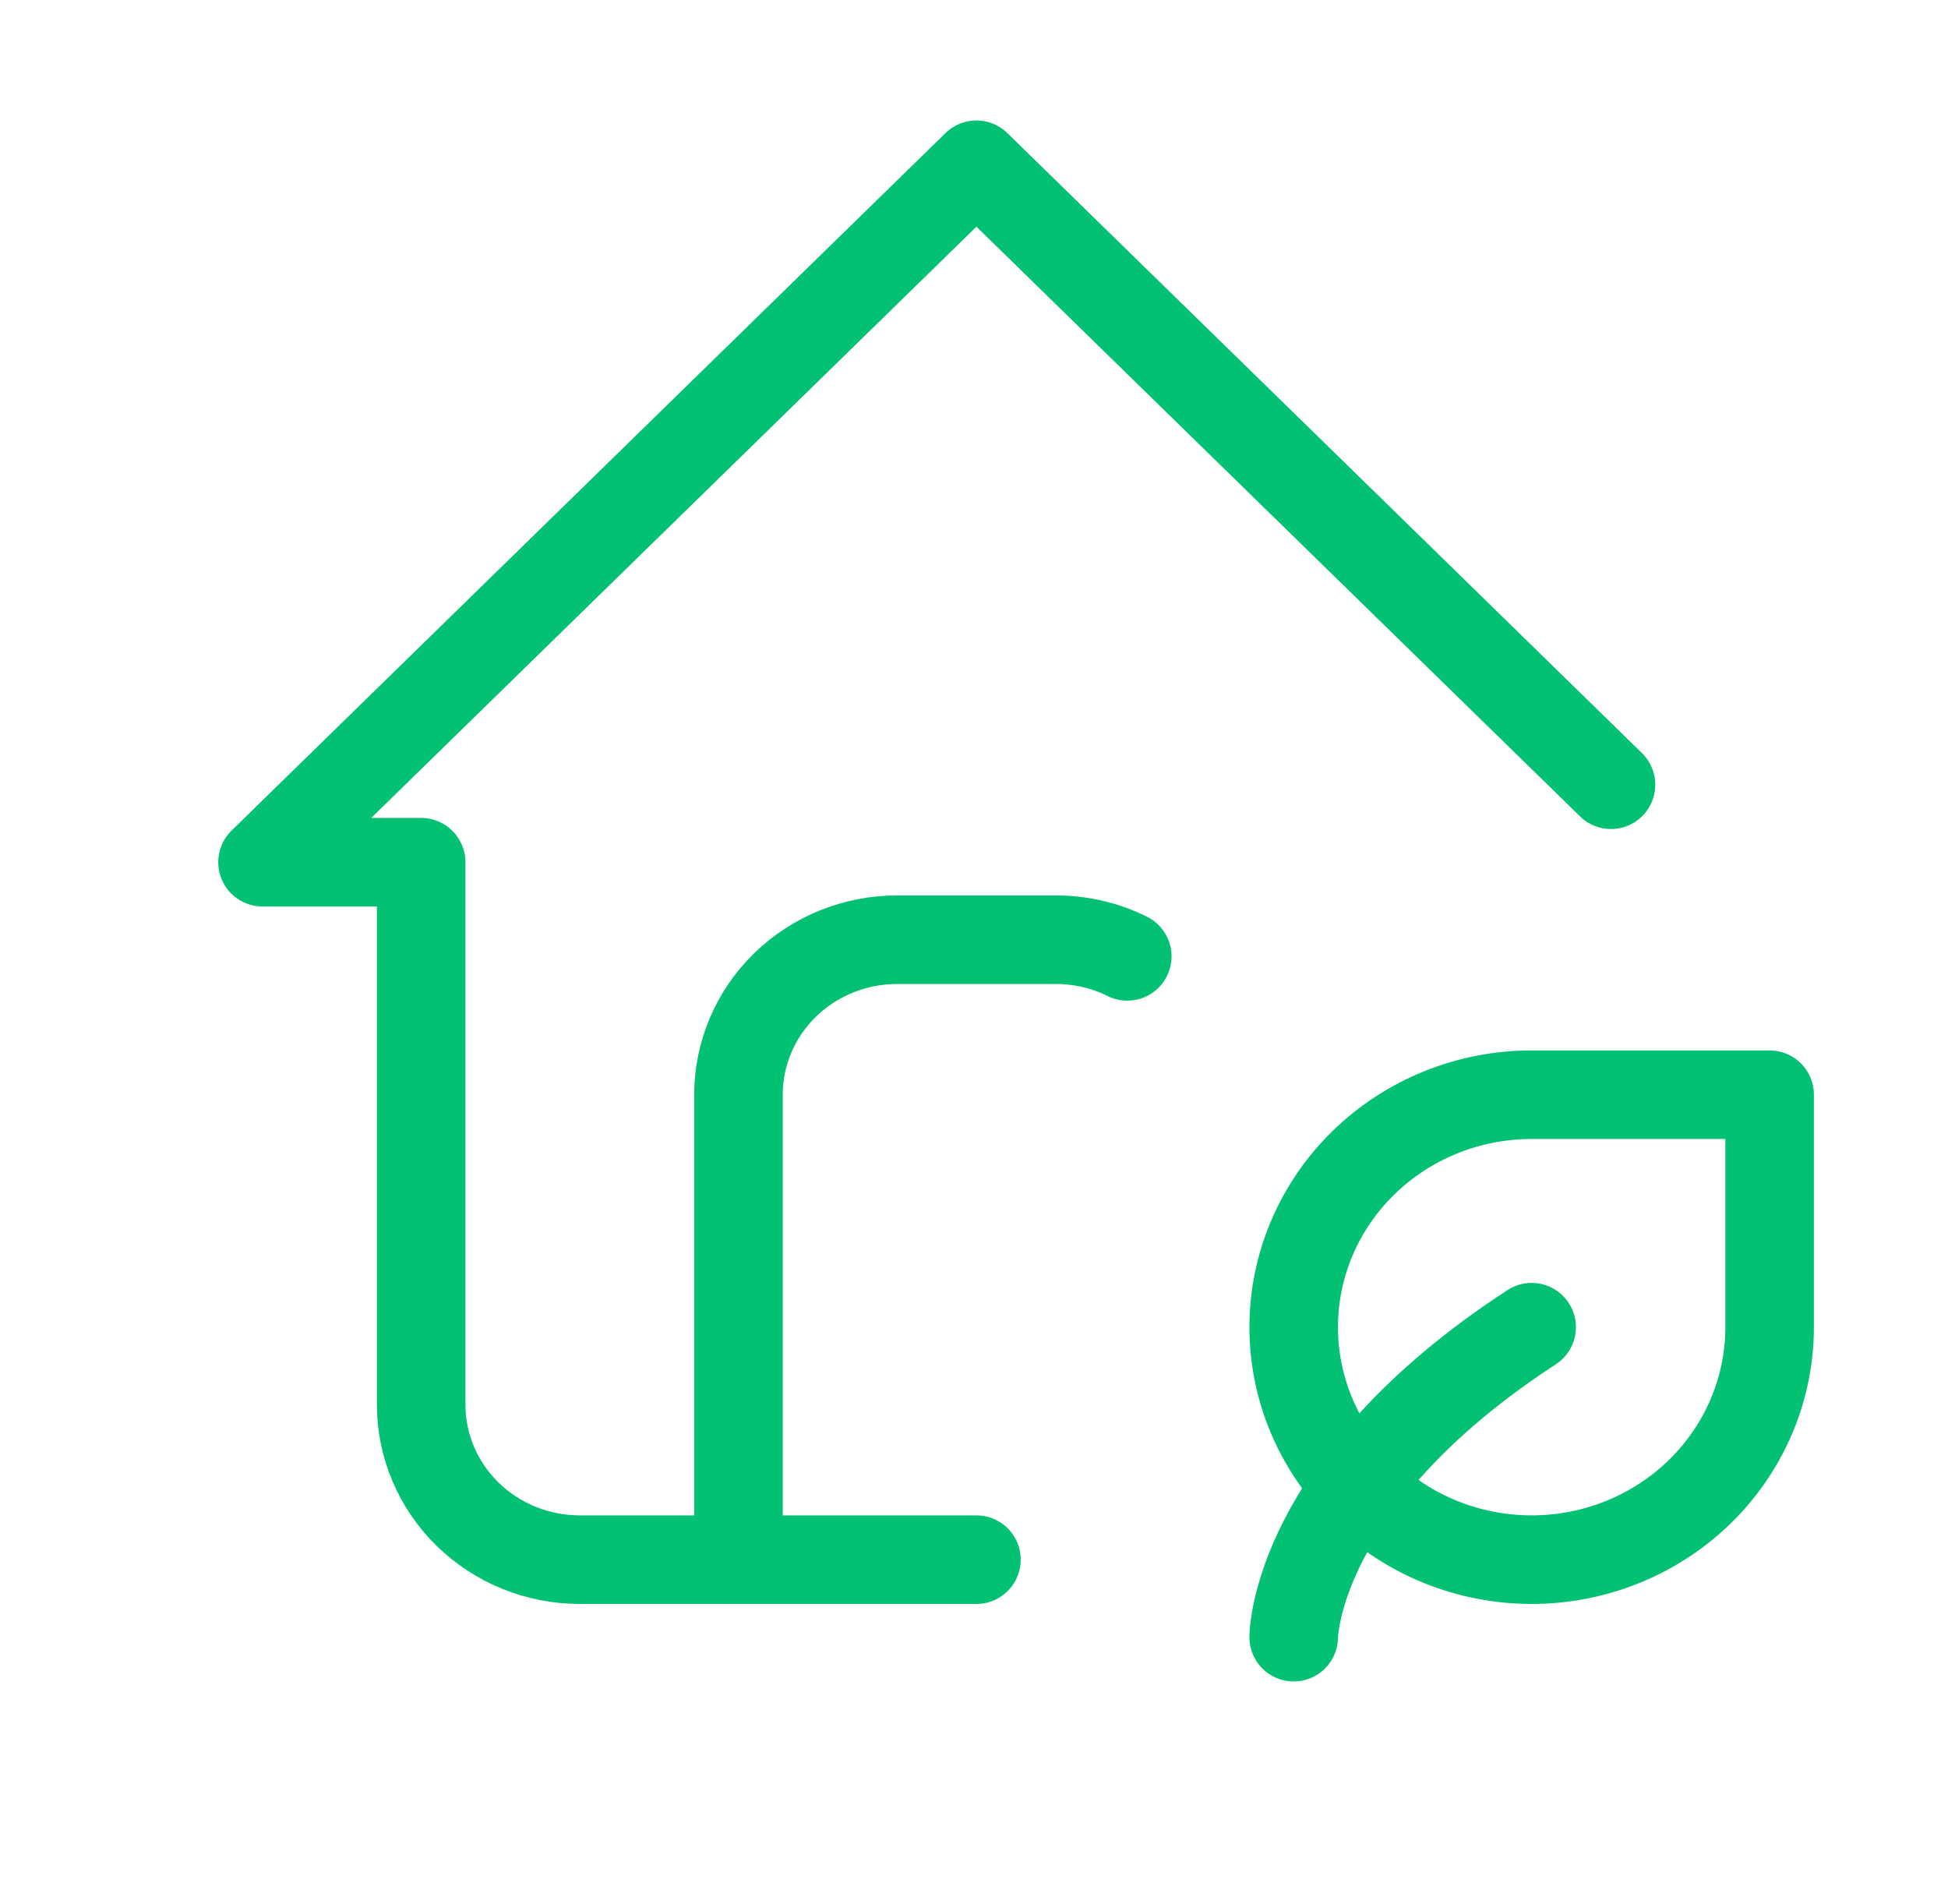
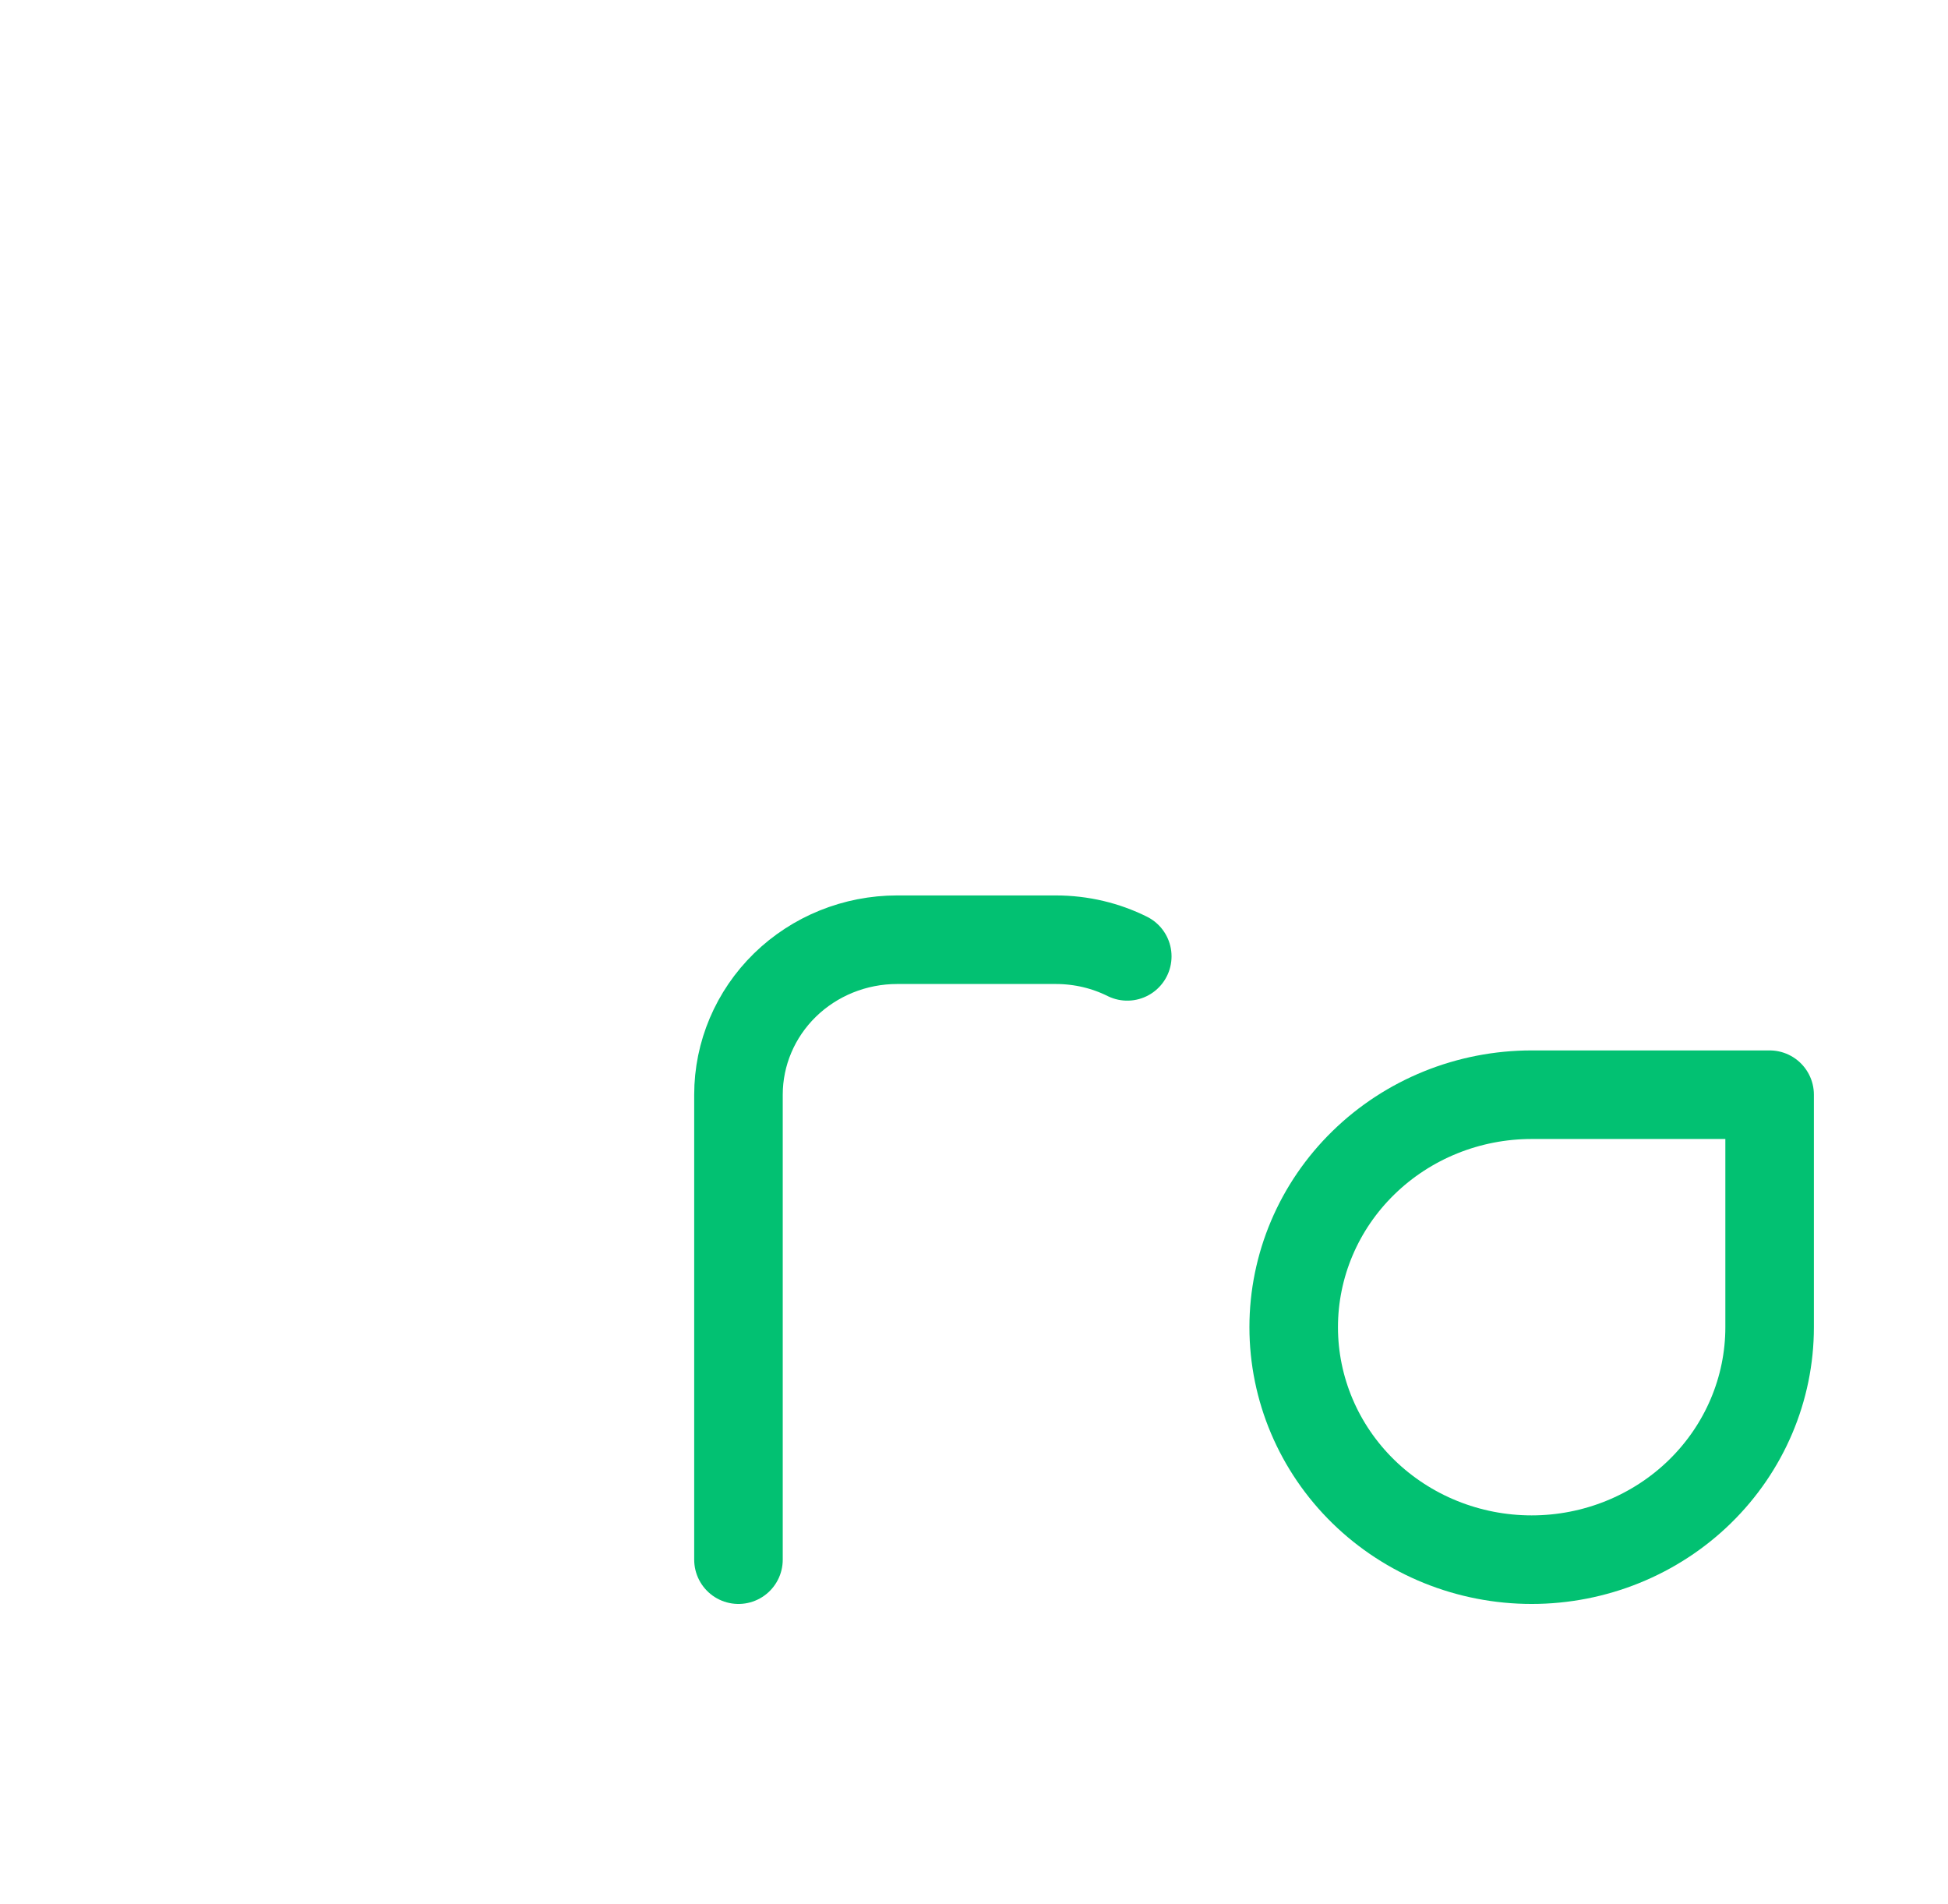
<svg xmlns="http://www.w3.org/2000/svg" width="44" height="43" viewBox="0 0 44 43" fill="none">
-   <path d="M36.388 17.721L22.055 3.721L5.93 19.471H9.513V31.721C9.513 32.649 9.891 33.54 10.563 34.196C11.235 34.852 12.146 35.221 13.096 35.221H22.055" stroke="#02C172" stroke-width="2" stroke-linecap="round" stroke-linejoin="round" />
  <path d="M16.68 35.221V24.721C16.68 23.793 17.057 22.903 17.729 22.246C18.401 21.59 19.313 21.221 20.263 21.221H23.846C24.429 21.221 24.977 21.356 25.462 21.597" stroke="#02C172" stroke-width="2" stroke-linecap="round" stroke-linejoin="round" />
-   <path d="M29.221 36.971C29.221 36.971 29.221 33.471 34.596 29.971" stroke="#02C172" stroke-width="2" stroke-linecap="round" stroke-linejoin="round" />
  <path d="M34.596 35.221C33.17 35.221 31.803 34.668 30.795 33.684C29.787 32.699 29.221 31.364 29.221 29.971C29.221 28.579 29.787 27.243 30.795 26.259C31.803 25.274 33.17 24.721 34.596 24.721H39.971V29.971C39.971 31.364 39.404 32.699 38.396 33.684C37.388 34.668 36.021 35.221 34.596 35.221Z" stroke="#02C172" stroke-width="2" stroke-linecap="round" stroke-linejoin="round" />
</svg>